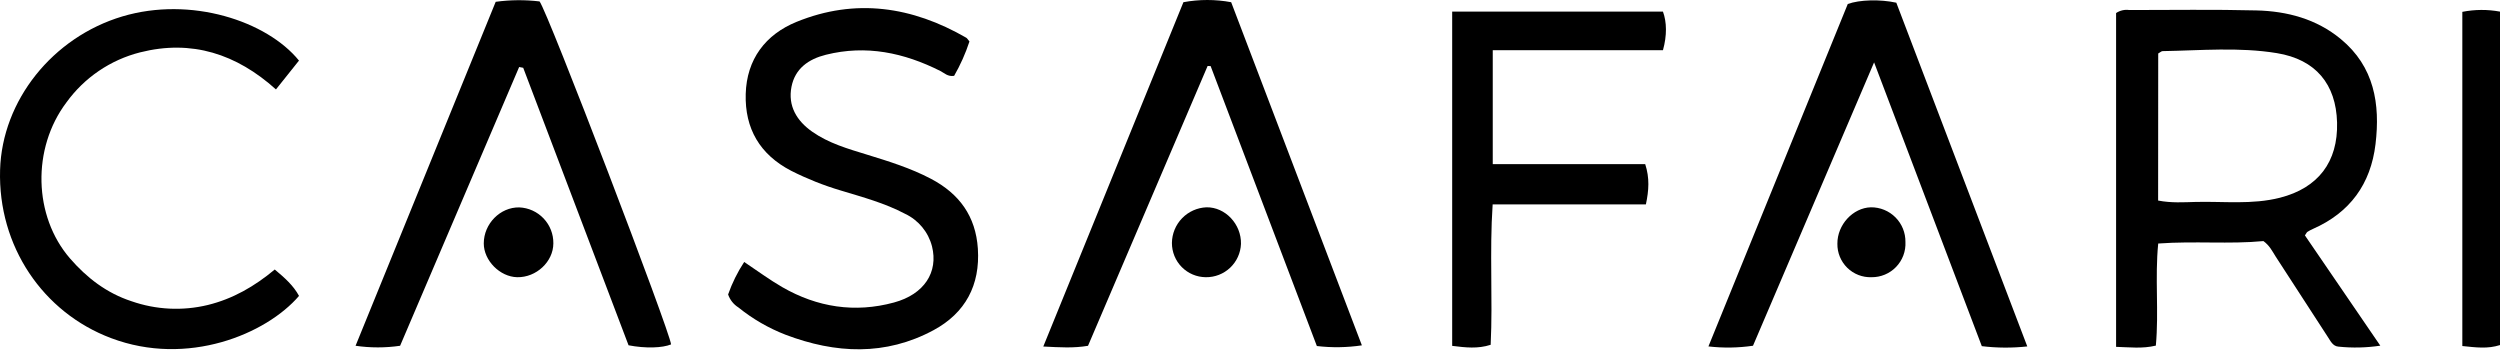
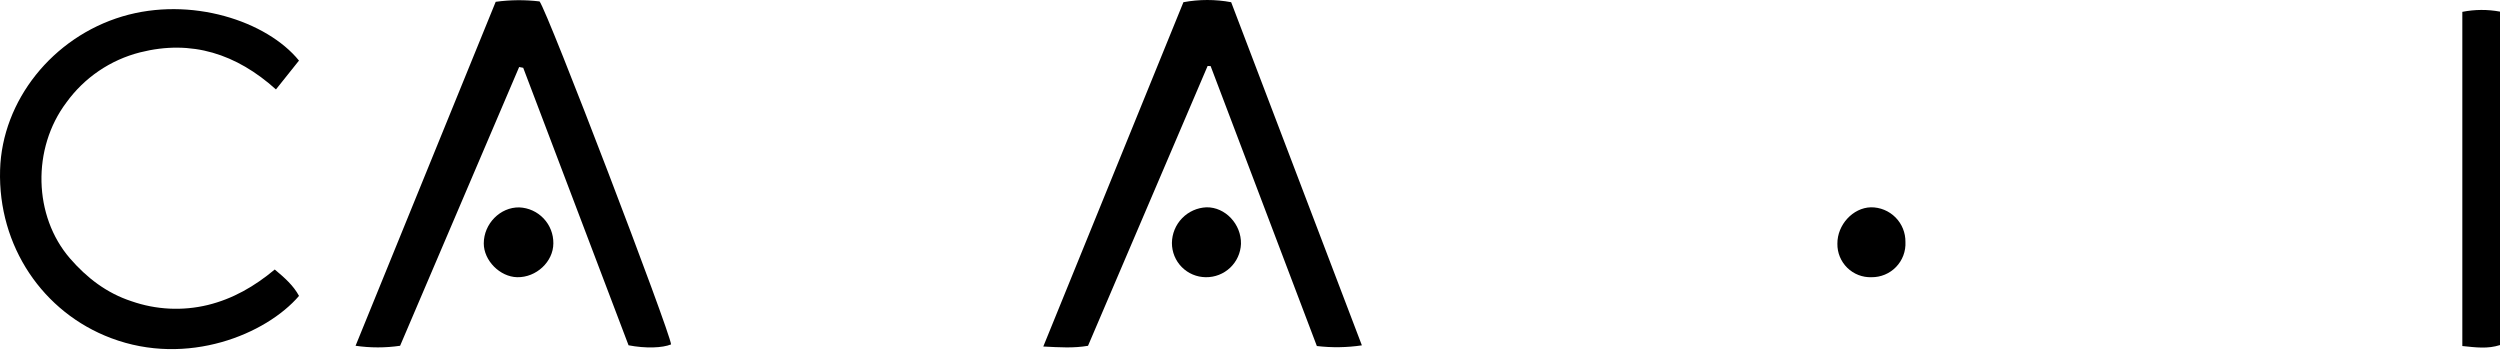
<svg xmlns="http://www.w3.org/2000/svg" width="1024" height="144" viewBox="0 0 1024 144" fill="none">
-   <path d="M974.972 141.589C969.277 142.447 963.496 142.576 957.768 141.974C955.48 141.775 954.549 139.606 953.458 137.983C946.313 127.006 939.235 116.003 932.077 105.027C930.746 102.911 929.602 100.556 927.101 98.747C913.25 100.077 898.988 98.654 884.006 99.745C882.609 113.741 884.312 127.618 883.035 141.562C877.447 142.892 872.391 142.227 866.75 142.068V5.347C868.334 4.277 870.26 3.836 872.152 4.109C889.448 4.109 906.864 3.83 924.2 4.269C936.813 4.575 948.814 7.742 958.793 16.004C972.51 27.3 974.972 42.614 973.016 59.005C971.06 75.397 962.545 87.092 947.338 93.784C946.563 94.125 945.815 94.525 945.102 94.982C944.85 95.141 944.716 95.514 944.091 96.419L974.972 141.589ZM883.966 82.142C889.488 83.207 894.424 82.834 899.294 82.715C910.816 82.422 922.418 83.899 933.886 80.985C949.493 76.993 957.689 66.35 957.263 50.171C956.851 34.511 948.562 24.373 932.622 21.765C917.122 19.224 901.409 20.674 885.776 20.94C885.337 20.94 884.911 21.406 884.006 21.911L883.966 82.142Z" fill="black" />
-   <path d="M298.234 120.607C299.882 115.922 302.093 111.454 304.819 107.302C310.328 110.974 315.197 114.606 320.426 117.613C334.769 125.875 350.176 128.257 366.168 123.906C378.595 120.54 384.396 111.466 381.748 100.902C381.003 98.015 379.632 95.327 377.733 93.028C375.834 90.729 373.453 88.875 370.758 87.597C362.416 83.18 353.369 80.759 344.428 78.044C337.413 75.967 330.6 73.259 324.072 69.955C311.232 63.303 305.046 52.659 305.445 38.476C305.844 24.293 313.521 14.141 326.307 8.939C350.362 -0.84 373.605 2.659 395.758 15.445C396.171 15.685 396.423 16.19 397.089 16.989C395.483 21.883 393.378 26.6 390.809 31.065C388.148 31.477 386.817 29.894 385.181 29.083C370.293 21.592 354.819 18.292 338.281 22.43C331.163 24.213 325.668 28.072 324.191 35.549C322.648 43.425 326.387 49.519 332.653 53.923C339.412 58.686 347.289 60.934 355.138 63.343C364.079 66.097 372.993 68.851 381.336 73.242C392.964 79.362 399.656 88.582 400.535 101.847C401.519 116.802 395.412 128.191 382.427 135.215C362.696 145.859 342.246 144.875 321.796 137.118C314.808 134.412 308.281 130.638 302.451 125.929C300.475 124.692 298.986 122.813 298.234 120.607Z" fill="black" />
  <path d="M494.64 27.02L445.651 141.642C439.624 142.653 434.302 142.28 427.331 141.934C446.716 94.303 465.702 47.683 484.728 0.903C491.191 -0.301 497.822 -0.301 504.286 0.903C522.048 47.47 539.796 94.117 557.825 141.455C551.717 142.365 545.516 142.459 539.384 141.735L495.877 27.074L494.64 27.02Z" fill="black" />
-   <path d="M830.374 141.895C824.182 142.573 817.932 142.537 811.748 141.788L767.629 25.544C750.665 65.219 734.367 103.417 718.028 141.615C711.982 142.502 705.845 142.596 699.774 141.895L756.852 1.635C761.668 -0.122 770.05 -0.348 776.729 1.103C794.345 47.297 812.16 93.997 830.374 141.895Z" fill="black" />
  <path d="M203.037 0.743C208.993 -0.078 215.029 -0.132 220.999 0.584C224.192 4.389 274.498 135.974 274.87 141.07C271.291 142.533 264.439 142.773 257.454 141.429C243.218 103.909 228.769 65.844 214.306 27.765L212.643 27.446C196.385 65.542 180.131 103.603 163.881 141.628C157.833 142.514 151.688 142.514 145.64 141.628C164.985 94.197 183.932 47.67 203.037 0.743Z" fill="black" />
  <path d="M122.463 24.812L113.03 36.627C96.891 22.111 78.557 16.097 57.389 21.446C45.231 24.531 34.545 31.793 27.2 41.962C13.004 60.801 13.696 88.529 28.651 105.825C35.569 113.808 43.672 120.048 53.837 123.374C63.887 126.891 74.74 127.432 85.09 124.931C95.361 122.416 104.249 117.307 112.538 110.389C116.609 113.795 120.201 116.961 122.476 121.205C108.999 136.892 76.774 150.303 45.521 138.502C17.581 128.004 -0.873 100.836 0.032 69.609C0.857 41.163 21.532 15.286 50.098 6.731C78.105 -1.625 109.238 8.553 122.463 24.812Z" fill="black" />
-   <path d="M681.147 20.567H611.43V67.241H673.883C675.719 72.935 675.386 77.885 674.162 83.712H611.39C610.059 103.39 611.496 122.203 610.578 141.229C605.256 142.946 600.32 142.347 594.812 141.668V4.761H681.147C682.717 9.019 682.837 14.474 681.147 20.567Z" fill="black" />
  <path d="M1008.57 4.854C1013.66 3.846 1018.9 3.814 1024 4.761V141.322C1019.05 142.972 1014.11 142.307 1008.57 141.735V4.854Z" fill="black" />
  <path d="M211.845 113.542C204.754 113.395 198.141 106.703 198.154 99.692C198.154 91.642 204.913 84.803 212.697 84.95C216.482 85.105 220.058 86.731 222.664 89.481C225.271 92.231 226.702 95.889 226.653 99.678C226.64 107.182 219.668 113.701 211.845 113.542Z" fill="black" />
  <path d="M493.895 113.542C490.201 113.517 486.668 112.031 484.067 109.408C481.467 106.785 480.011 103.239 480.018 99.545C480.049 95.755 481.535 92.122 484.171 89.398C486.806 86.674 490.387 85.067 494.174 84.91C501.864 84.79 508.49 91.815 508.304 99.918C508.152 103.619 506.56 107.114 503.869 109.659C501.177 112.204 497.598 113.597 493.895 113.542Z" fill="black" />
  <path d="M780.468 99.119C780.561 100.992 780.269 102.863 779.612 104.619C778.954 106.375 777.944 107.977 776.645 109.328C775.345 110.679 773.782 111.75 772.054 112.474C770.325 113.199 768.465 113.562 766.591 113.542C764.76 113.609 762.934 113.302 761.225 112.641C759.516 111.98 757.959 110.978 756.649 109.696C755.34 108.414 754.305 106.879 753.608 105.184C752.911 103.489 752.566 101.67 752.594 99.838C752.528 92.081 758.941 85.109 766.298 84.91C768.168 84.89 770.023 85.245 771.753 85.952C773.484 86.66 775.056 87.706 776.376 89.03C777.696 90.354 778.738 91.929 779.441 93.662C780.144 95.394 780.493 97.25 780.468 99.119Z" fill="black" />
</svg>